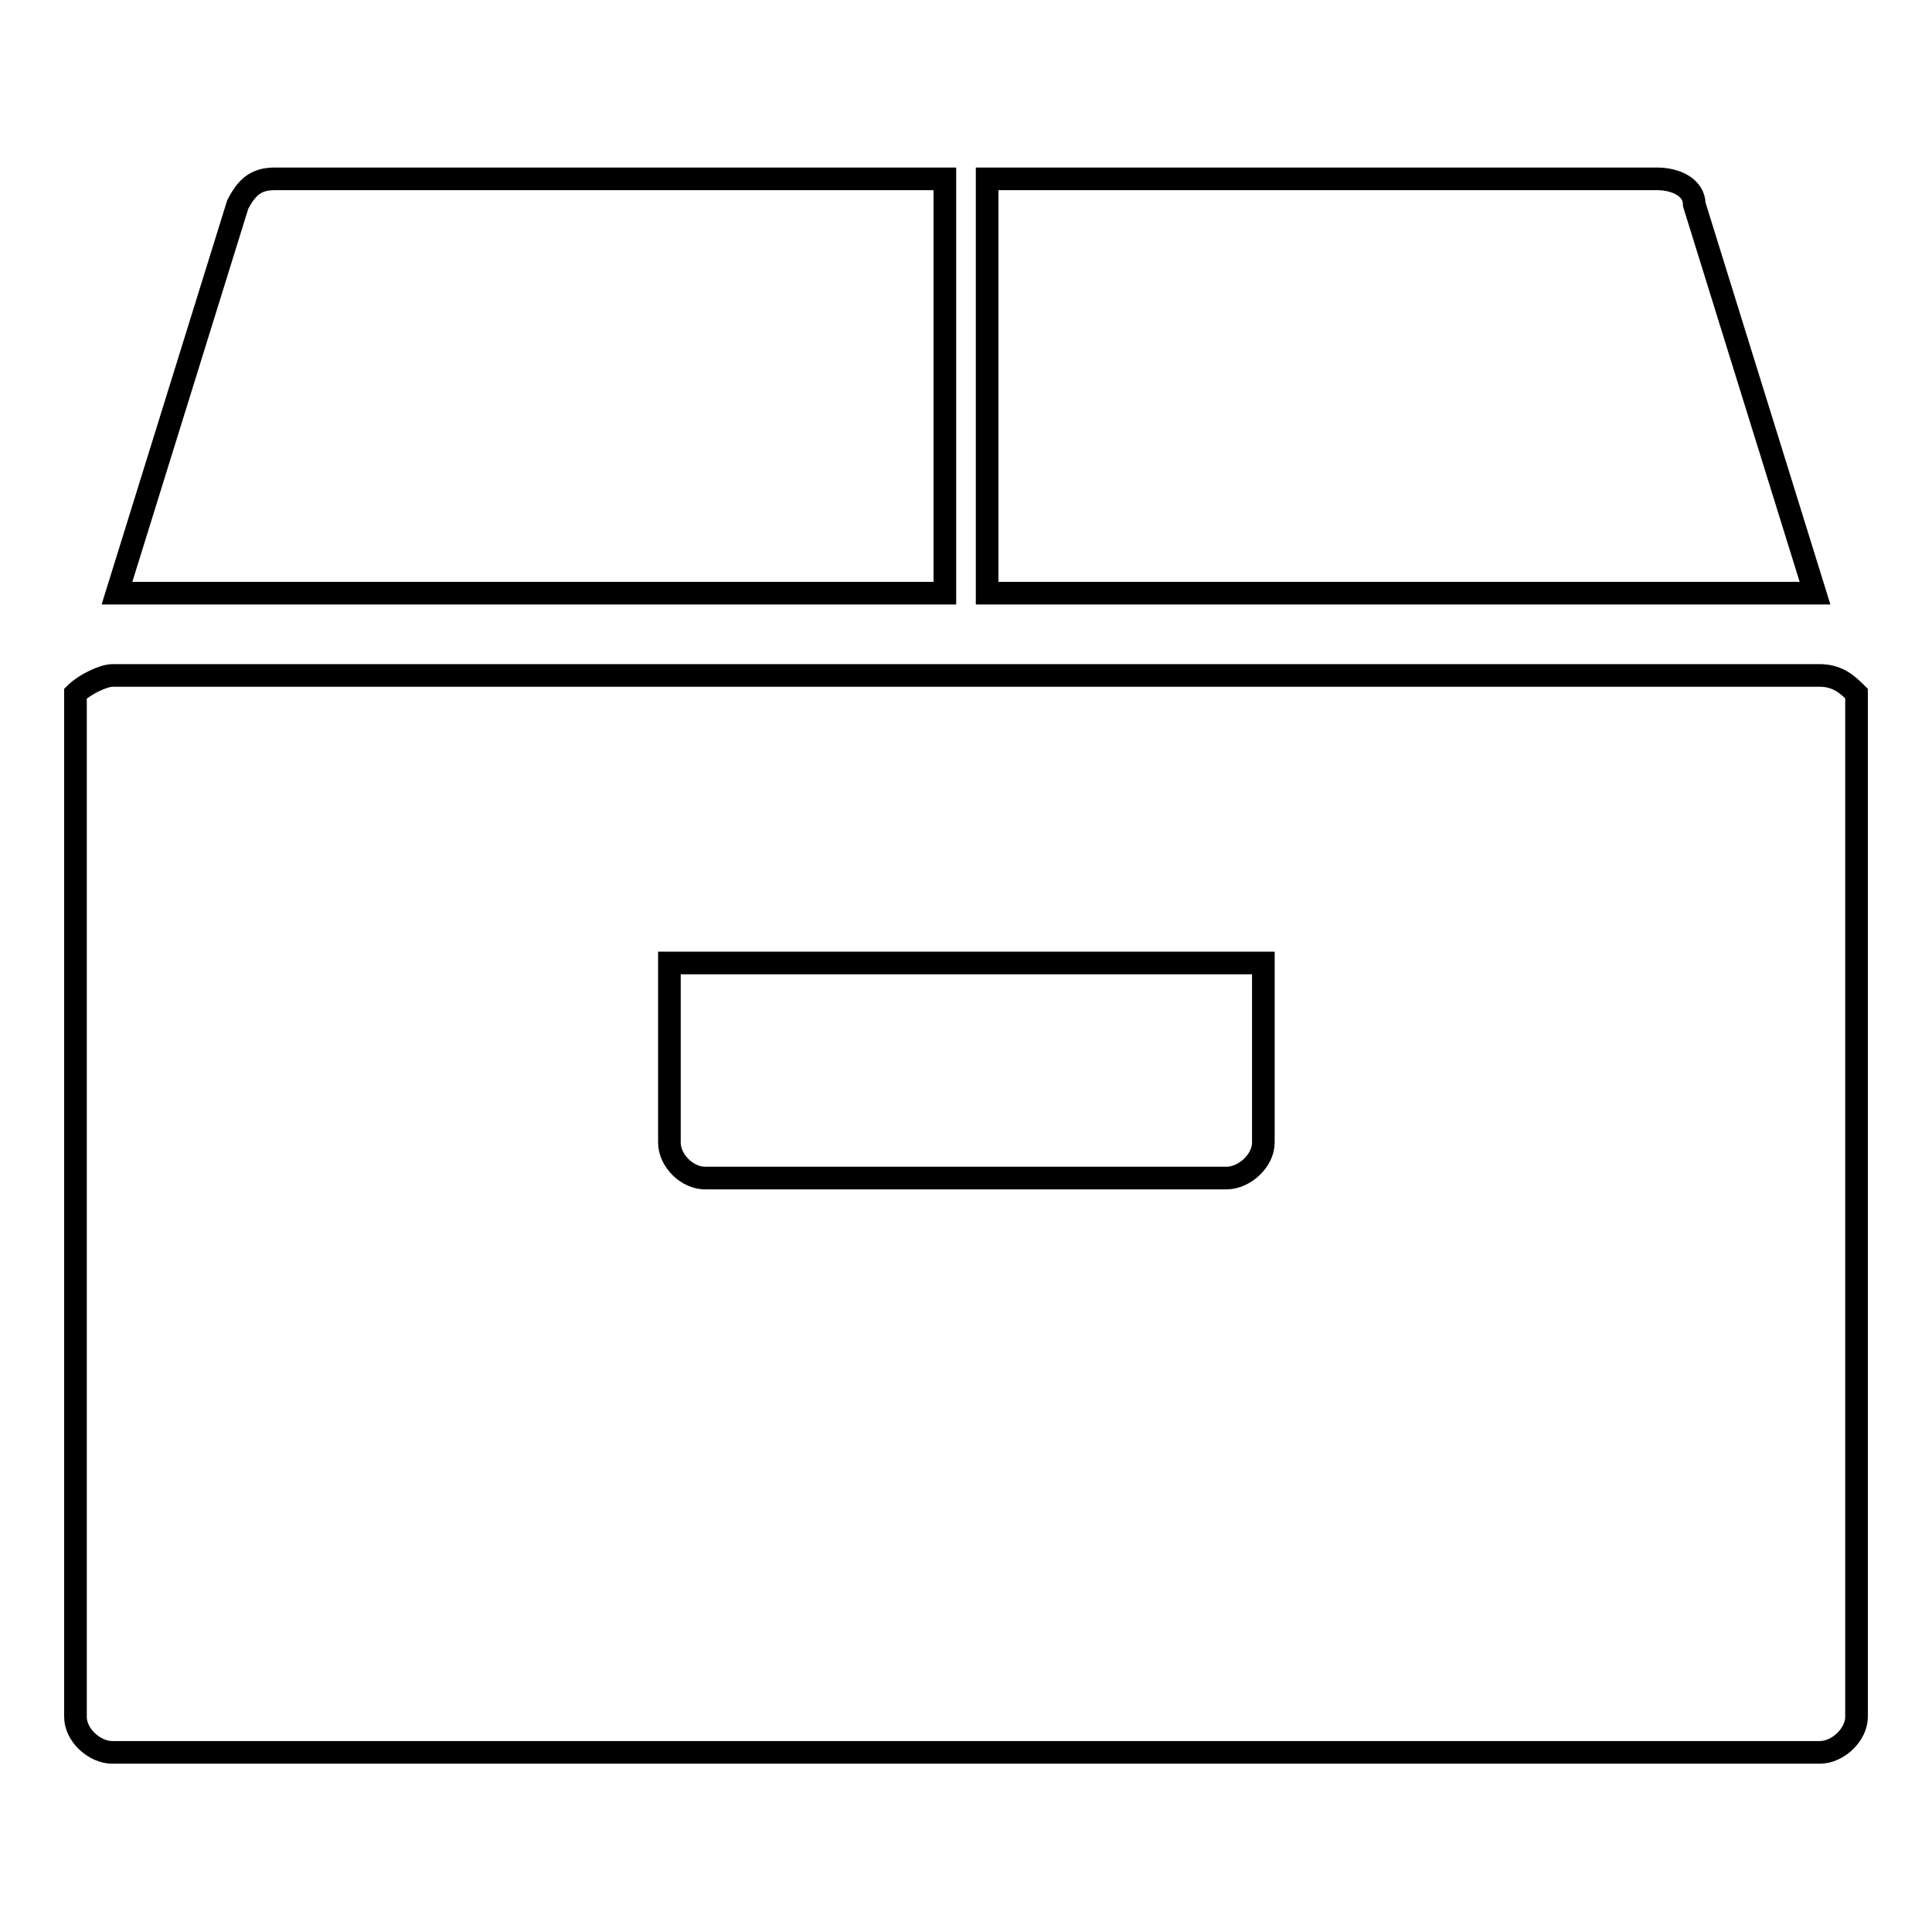
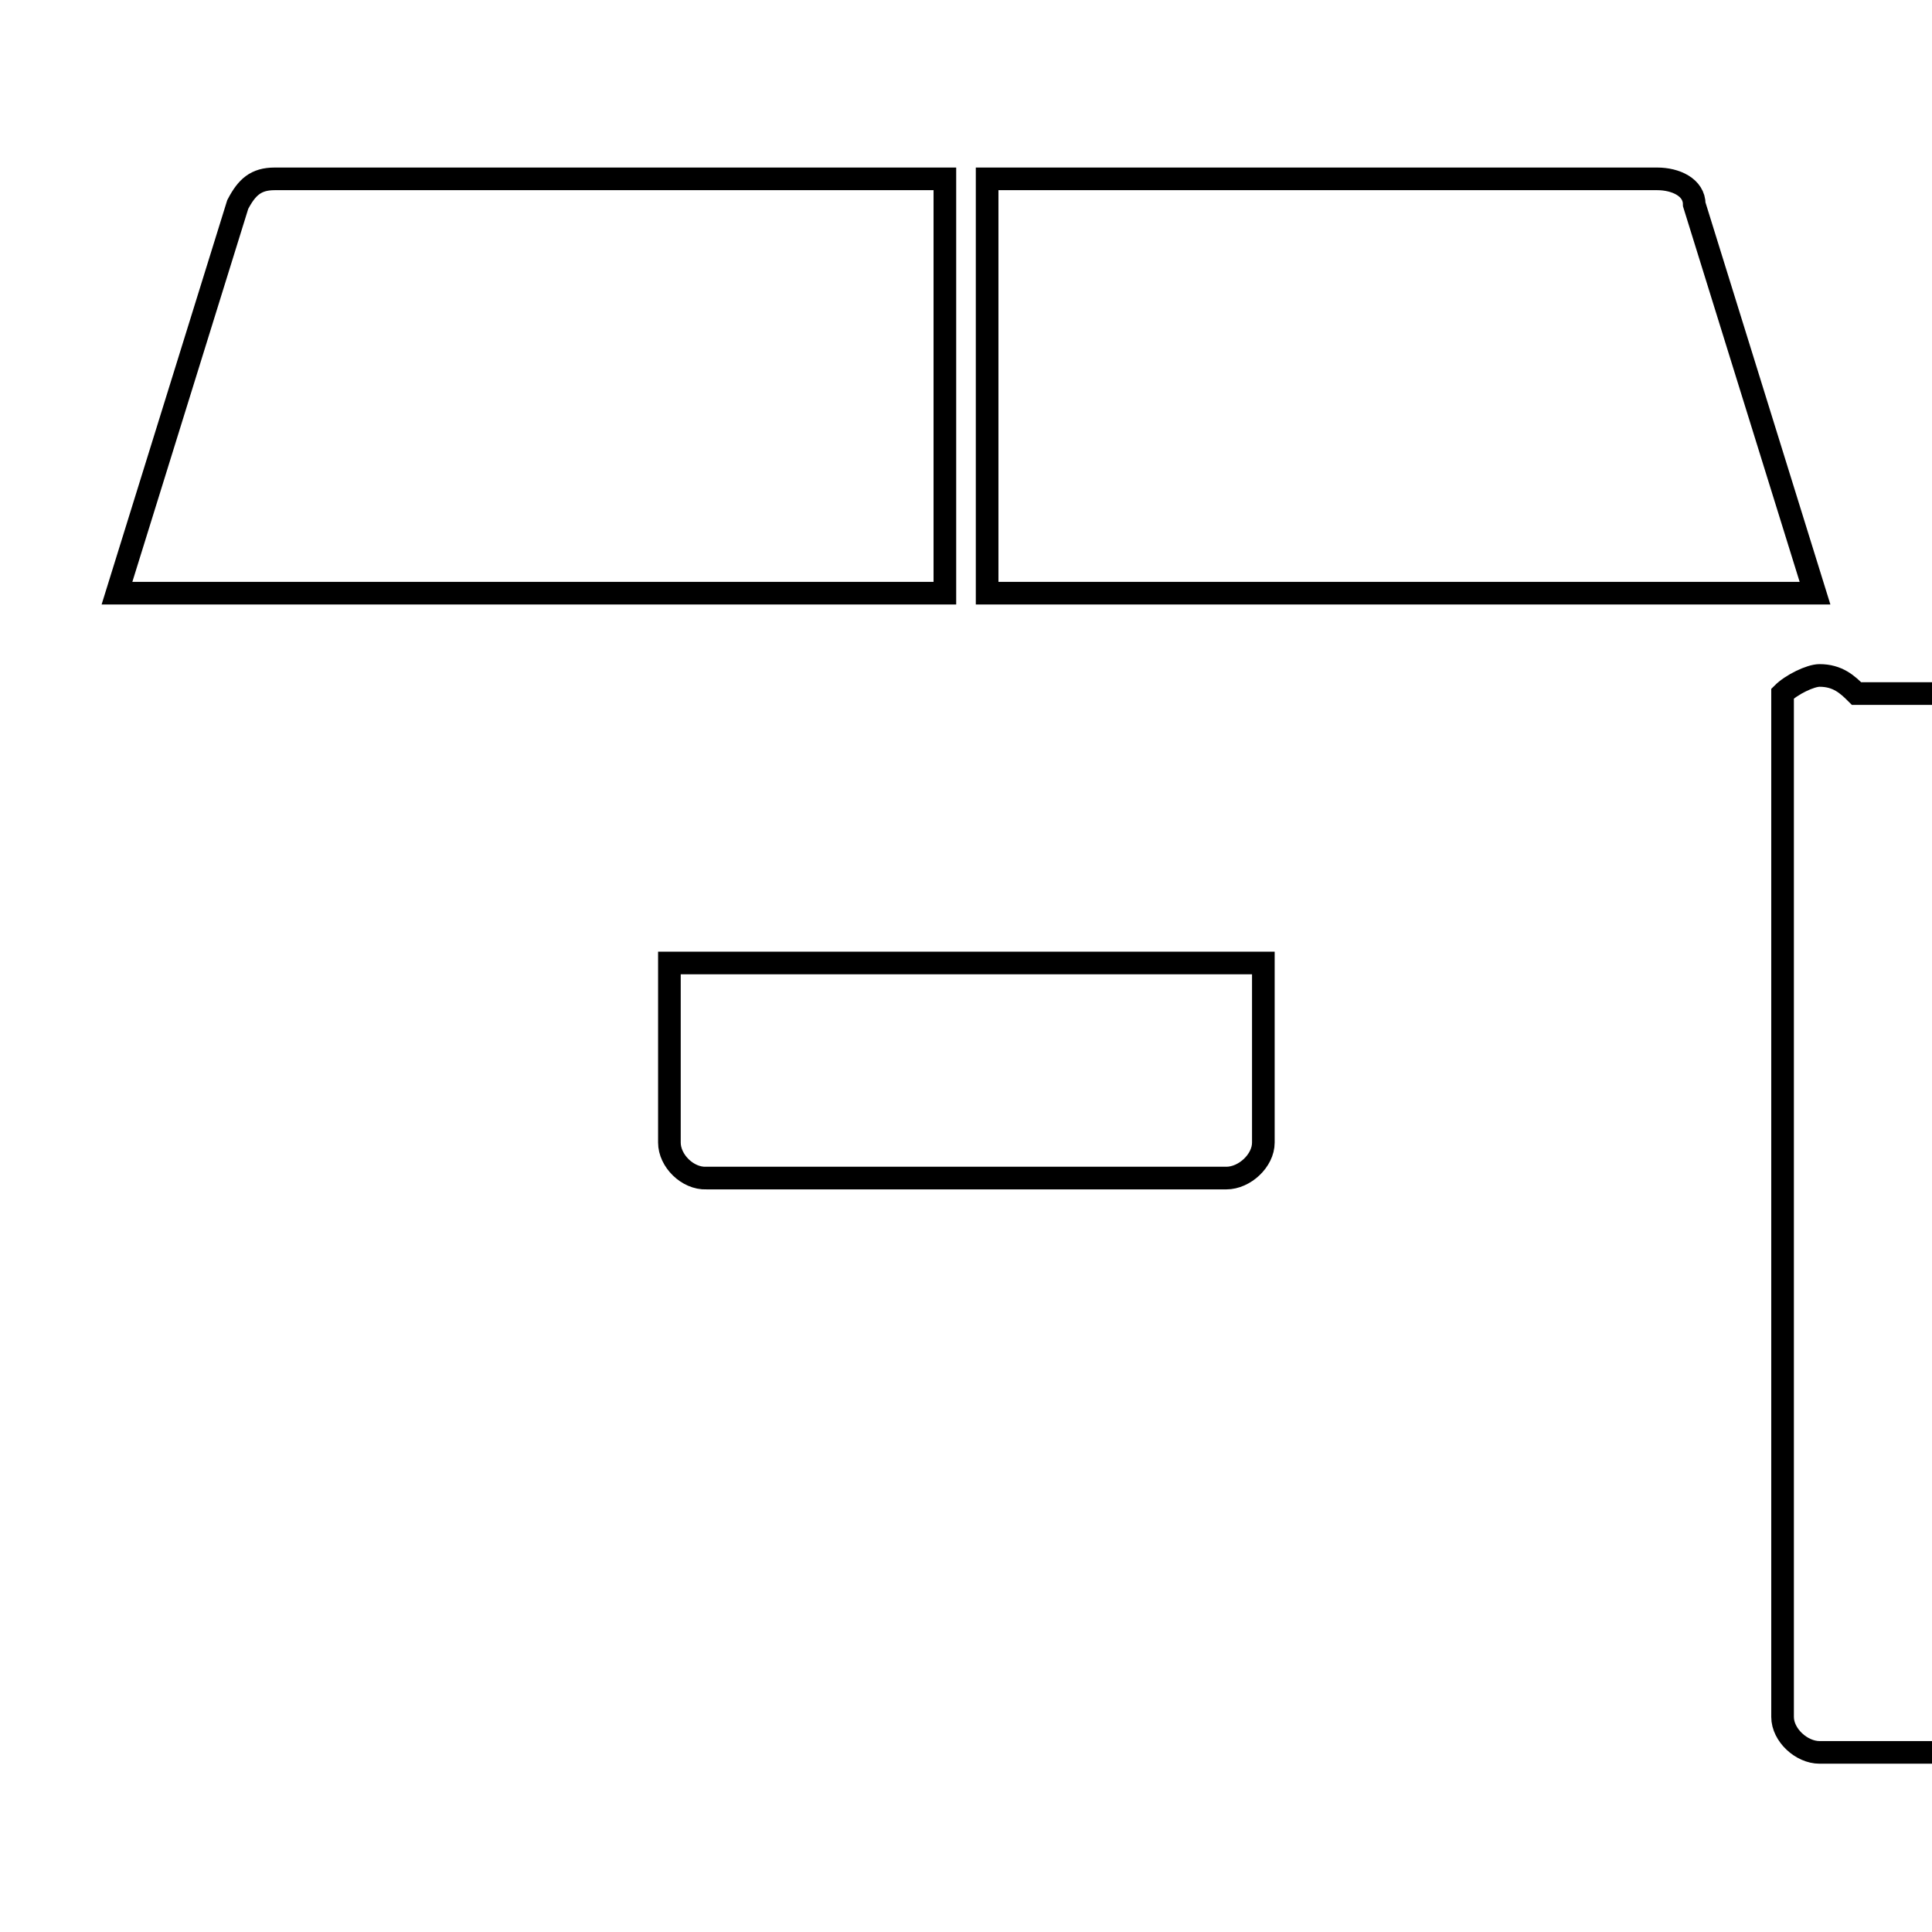
<svg xmlns="http://www.w3.org/2000/svg" version="1.1" x="0px" y="0px" viewBox="0 0 256 256" enable-background="new 0 0 256 256" xml:space="preserve">
  <g>
-     <path stroke-width="3" fill-opacity="0" stroke="#000000" d="M125.2,78.6V23.7H36.4c-2.5,0-3.7,1.1-4.9,3.4l-16,51.5H125.2z M240.5,78.6l-16-51.5c0-2.3-2.5-3.4-4.9-3.4 h-88.8v54.9H240.5z M88.7,151.4v-23.8h78.7v23.8c0,2.4-2.5,4.7-4.9,4.7H93.6C91.1,156.2,88.7,153.8,88.7,151.4z M246,91.9 c-1.2-1.2-2.5-2.4-4.9-2.4H14.9c-1.2,0-3.7,1.2-4.9,2.4v135.6c0,2.4,2.5,4.7,4.9,4.7h226.2c2.5,0,4.9-2.4,4.9-4.7V94.3V91.9z" />
+     <path stroke-width="3" fill-opacity="0" stroke="#000000" d="M125.2,78.6V23.7H36.4c-2.5,0-3.7,1.1-4.9,3.4l-16,51.5H125.2z M240.5,78.6l-16-51.5c0-2.3-2.5-3.4-4.9-3.4 h-88.8v54.9H240.5z M88.7,151.4v-23.8h78.7v23.8c0,2.4-2.5,4.7-4.9,4.7H93.6C91.1,156.2,88.7,153.8,88.7,151.4z M246,91.9 c-1.2-1.2-2.5-2.4-4.9-2.4c-1.2,0-3.7,1.2-4.9,2.4v135.6c0,2.4,2.5,4.7,4.9,4.7h226.2c2.5,0,4.9-2.4,4.9-4.7V94.3V91.9z" />
  </g>
</svg>